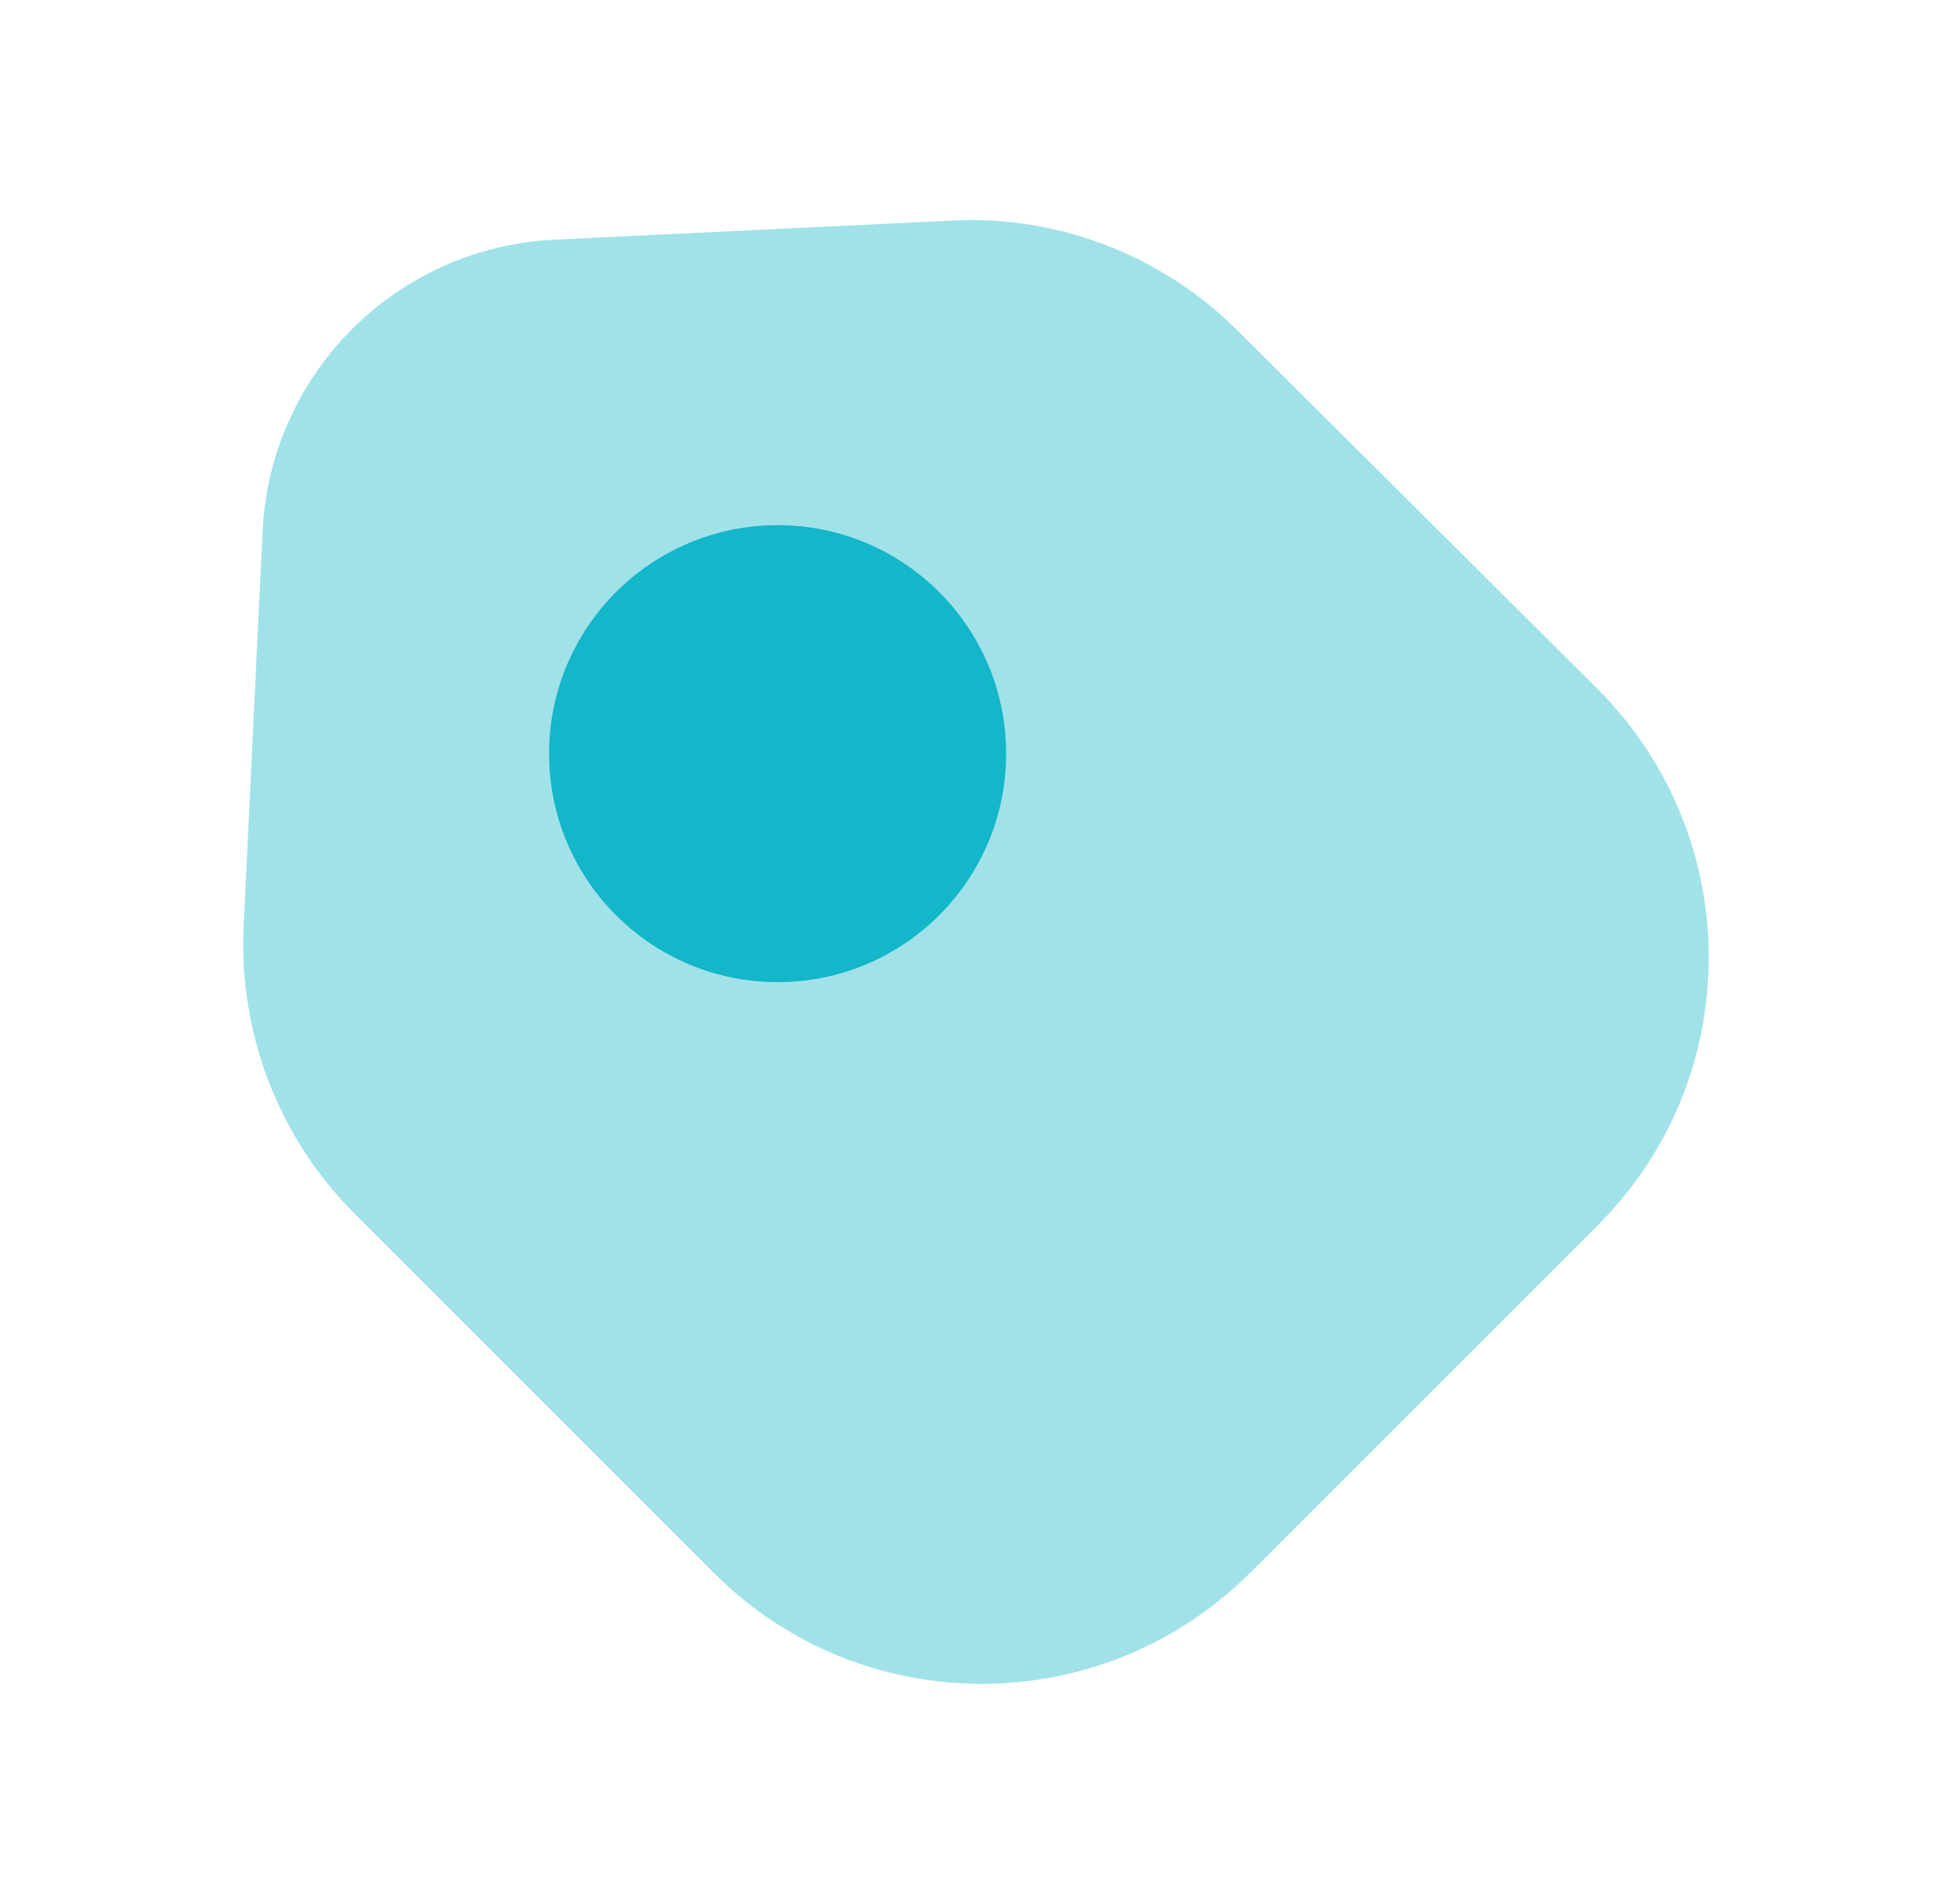
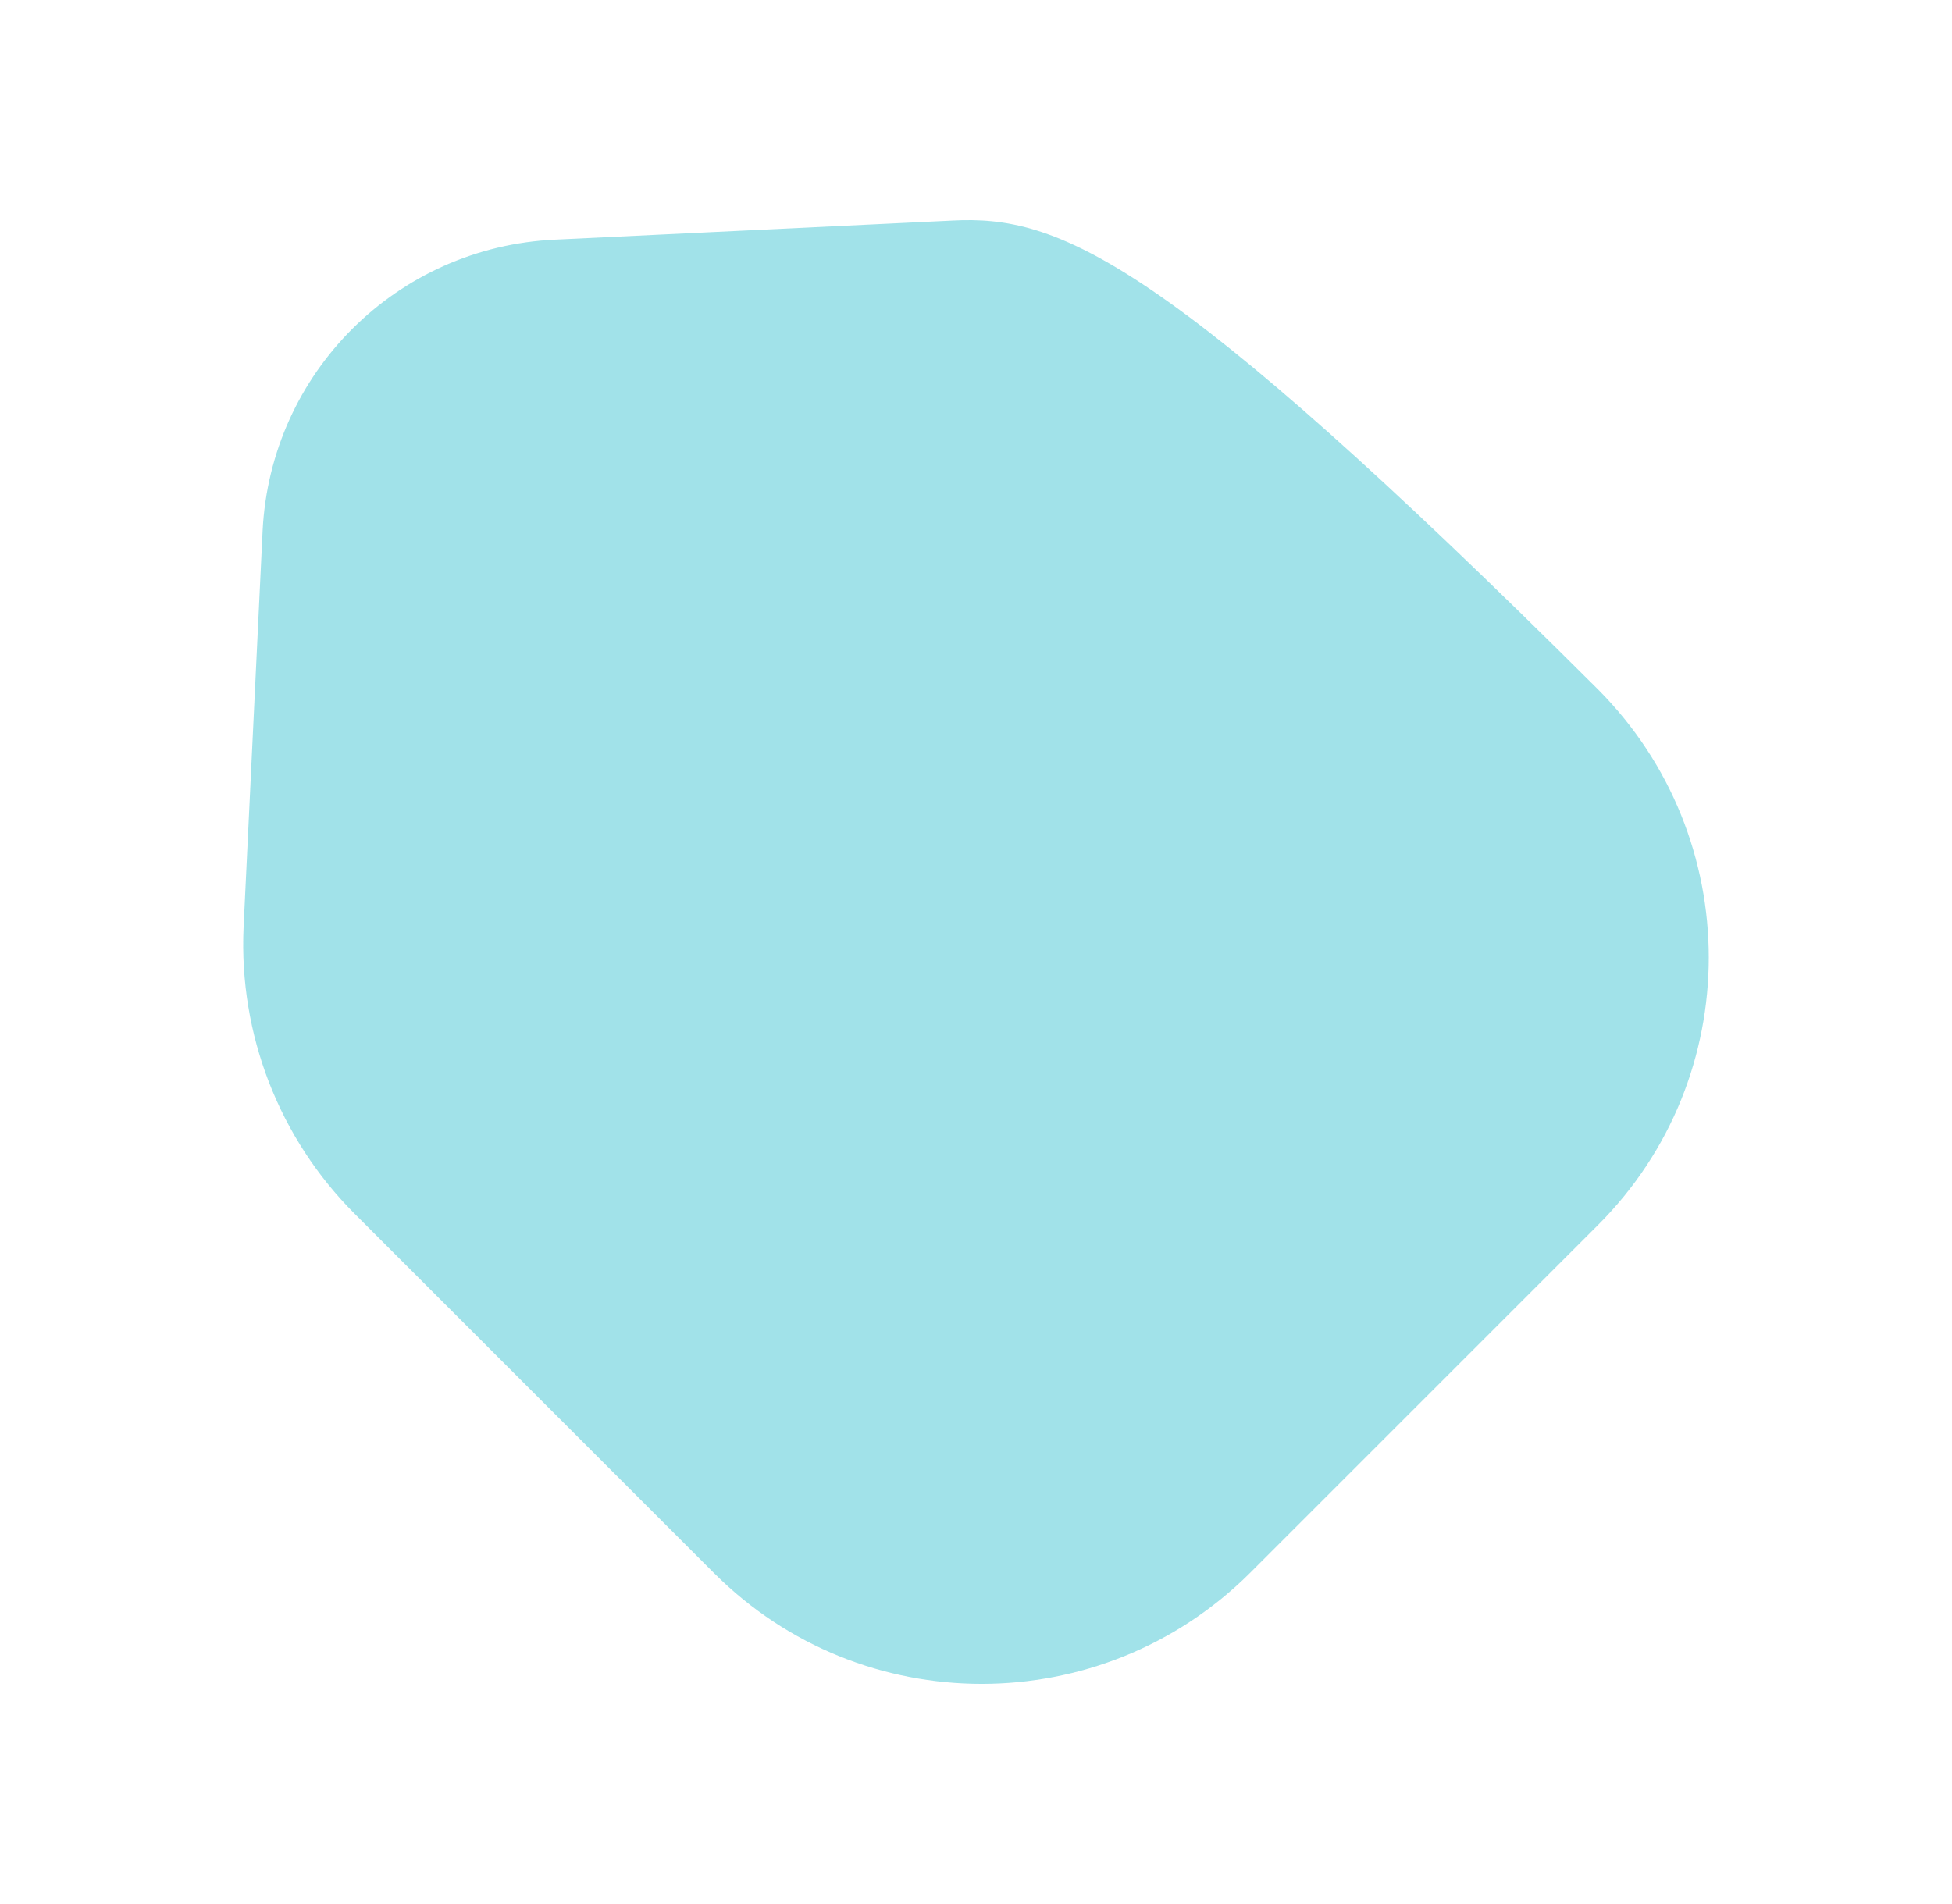
<svg xmlns="http://www.w3.org/2000/svg" width="41" height="40" viewBox="0 0 41 40" fill="none">
-   <path opacity="0.4" d="M7.45 25.5L15 33.05C18.1 36.15 23.133 36.15 26.25 33.05L33.566 25.734C36.666 22.634 36.666 17.6 33.566 14.484L26 6.95C24.416 5.367 22.233 4.517 20 4.634L11.666 5.034C8.333 5.184 5.683 7.834 5.516 11.15L5.116 19.484C5.016 21.734 5.866 23.917 7.45 25.5Z" fill="#14B6C9" />
-   <path d="M16.333 20.633C18.984 20.633 21.133 18.484 21.133 15.833C21.133 13.182 18.984 11.033 16.333 11.033C13.682 11.033 11.533 13.182 11.533 15.833C11.533 18.484 13.682 20.633 16.333 20.633Z" fill="#14B6C9" />
+   <path opacity="0.4" d="M7.45 25.5L15 33.05C18.1 36.15 23.133 36.15 26.25 33.05L33.566 25.734C36.666 22.634 36.666 17.6 33.566 14.484C24.416 5.367 22.233 4.517 20 4.634L11.666 5.034C8.333 5.184 5.683 7.834 5.516 11.15L5.116 19.484C5.016 21.734 5.866 23.917 7.45 25.5Z" fill="#14B6C9" />
</svg>